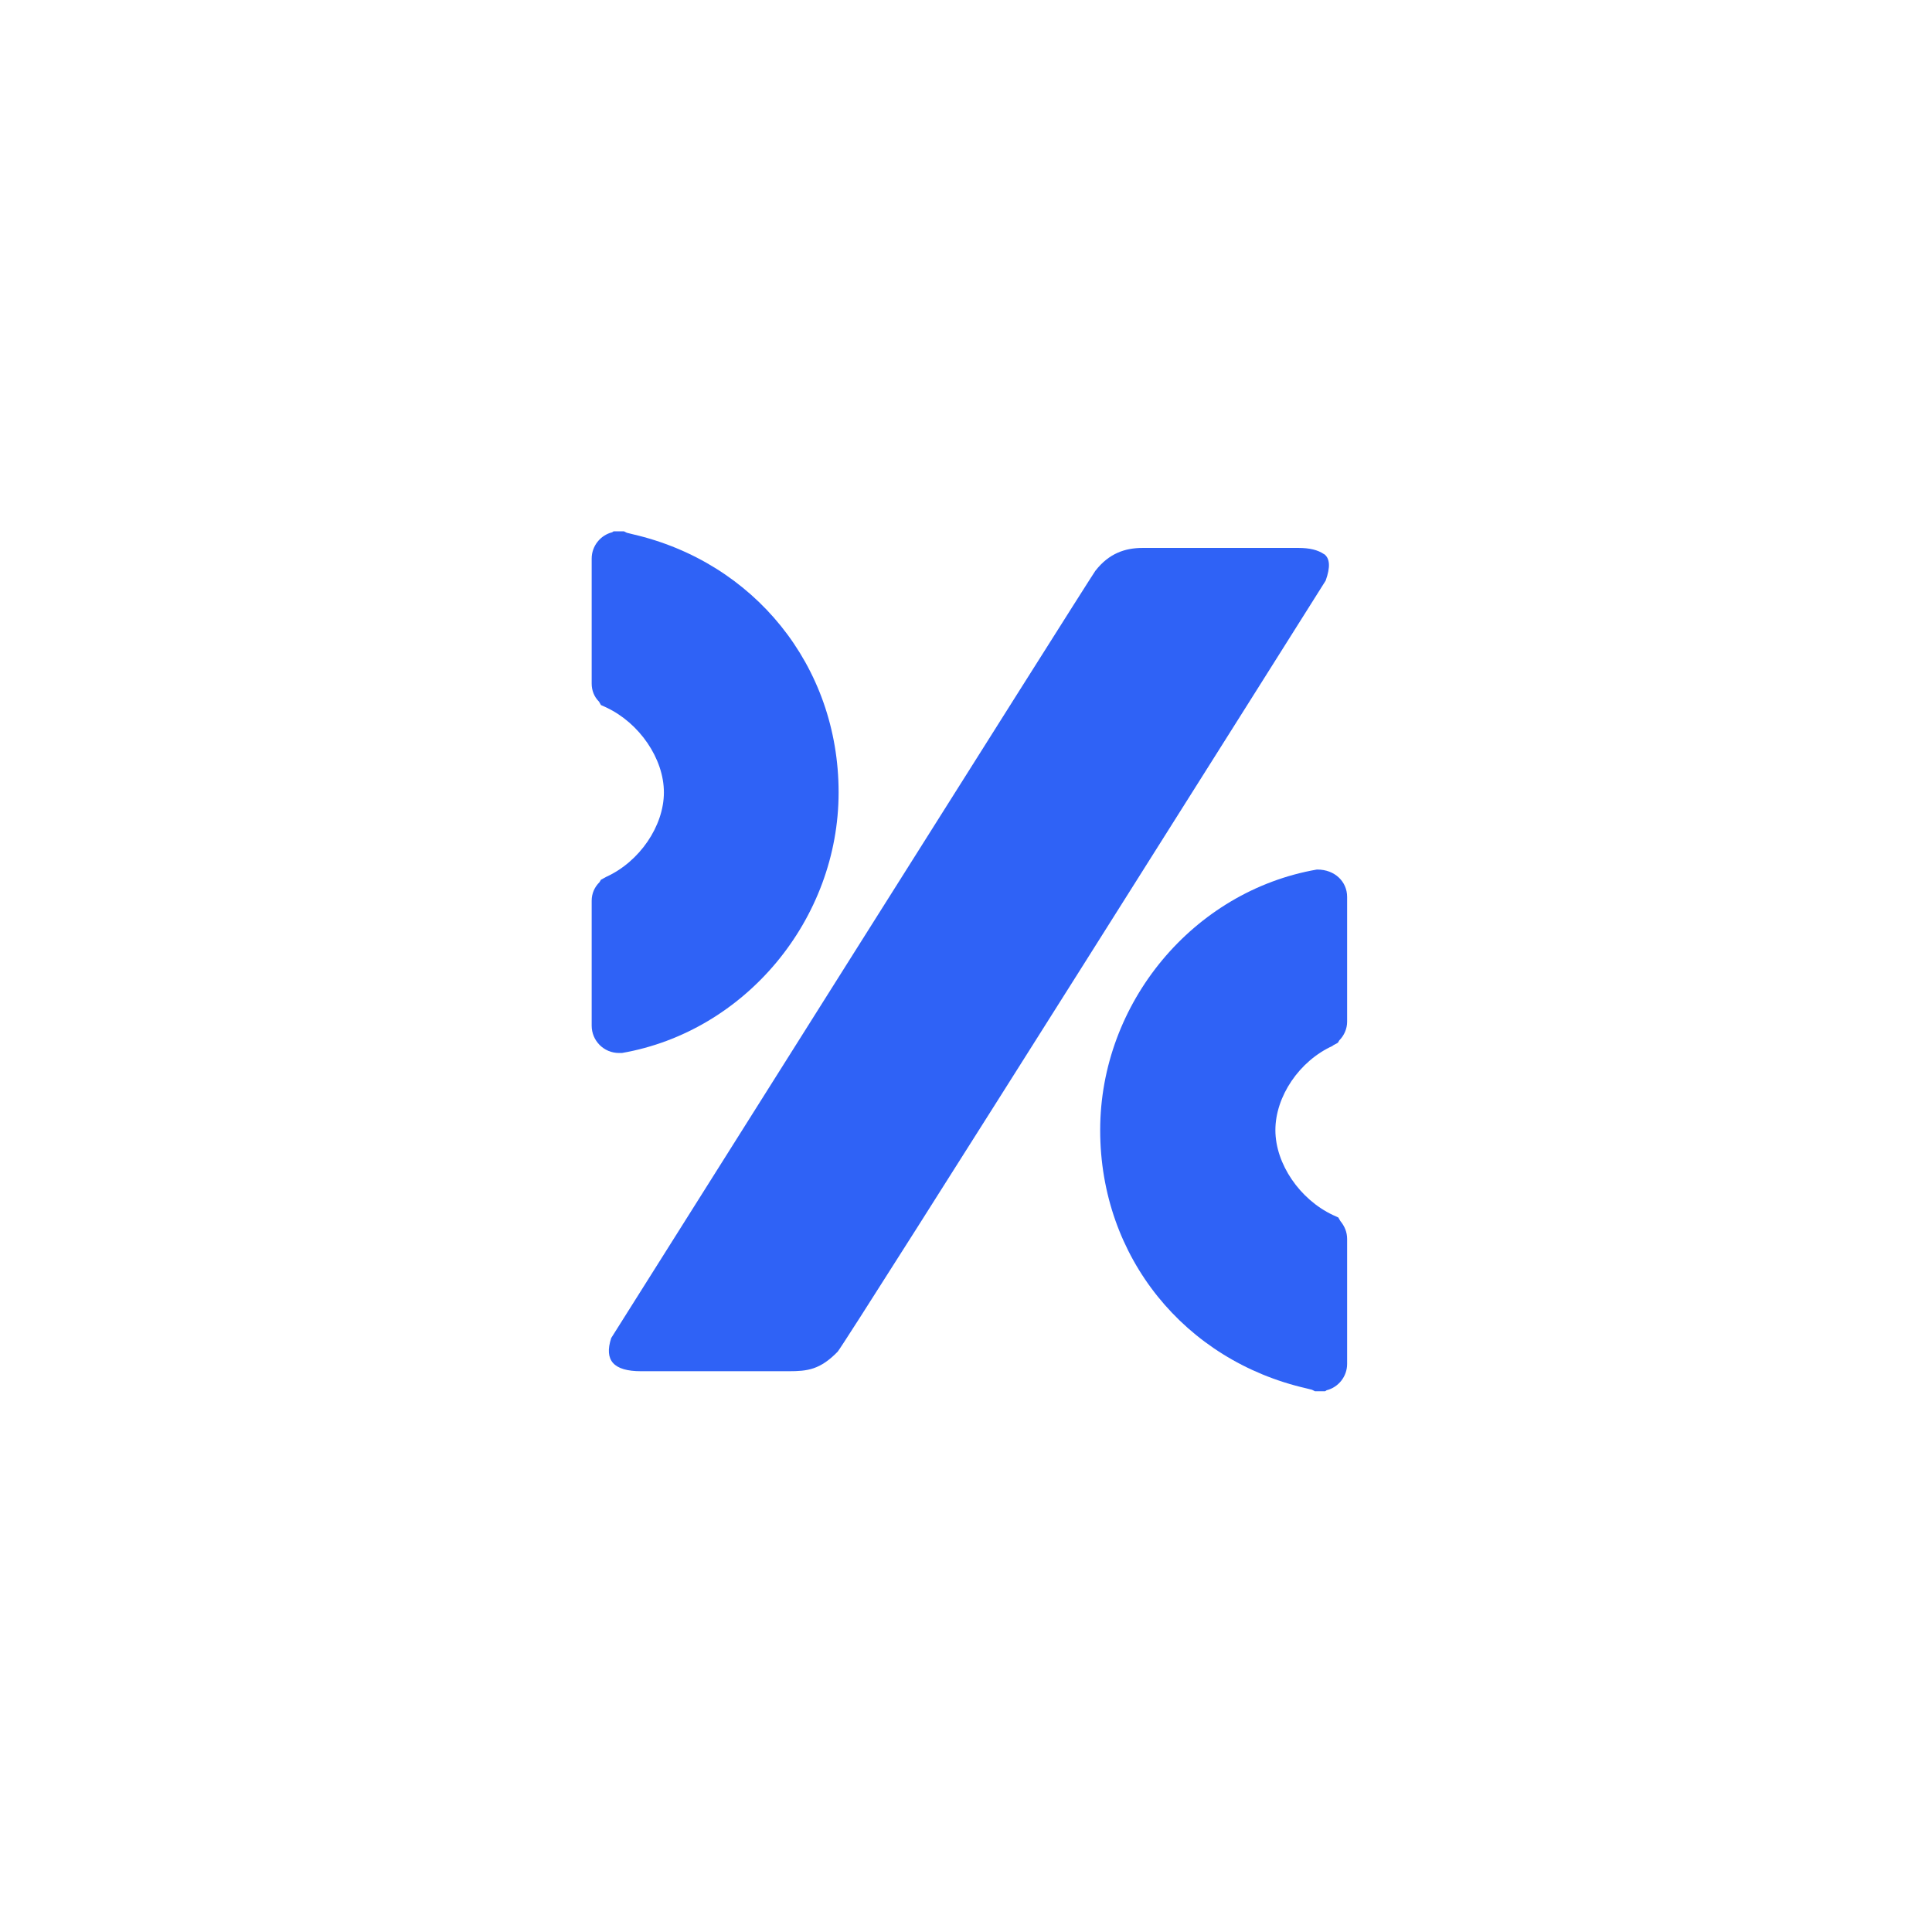
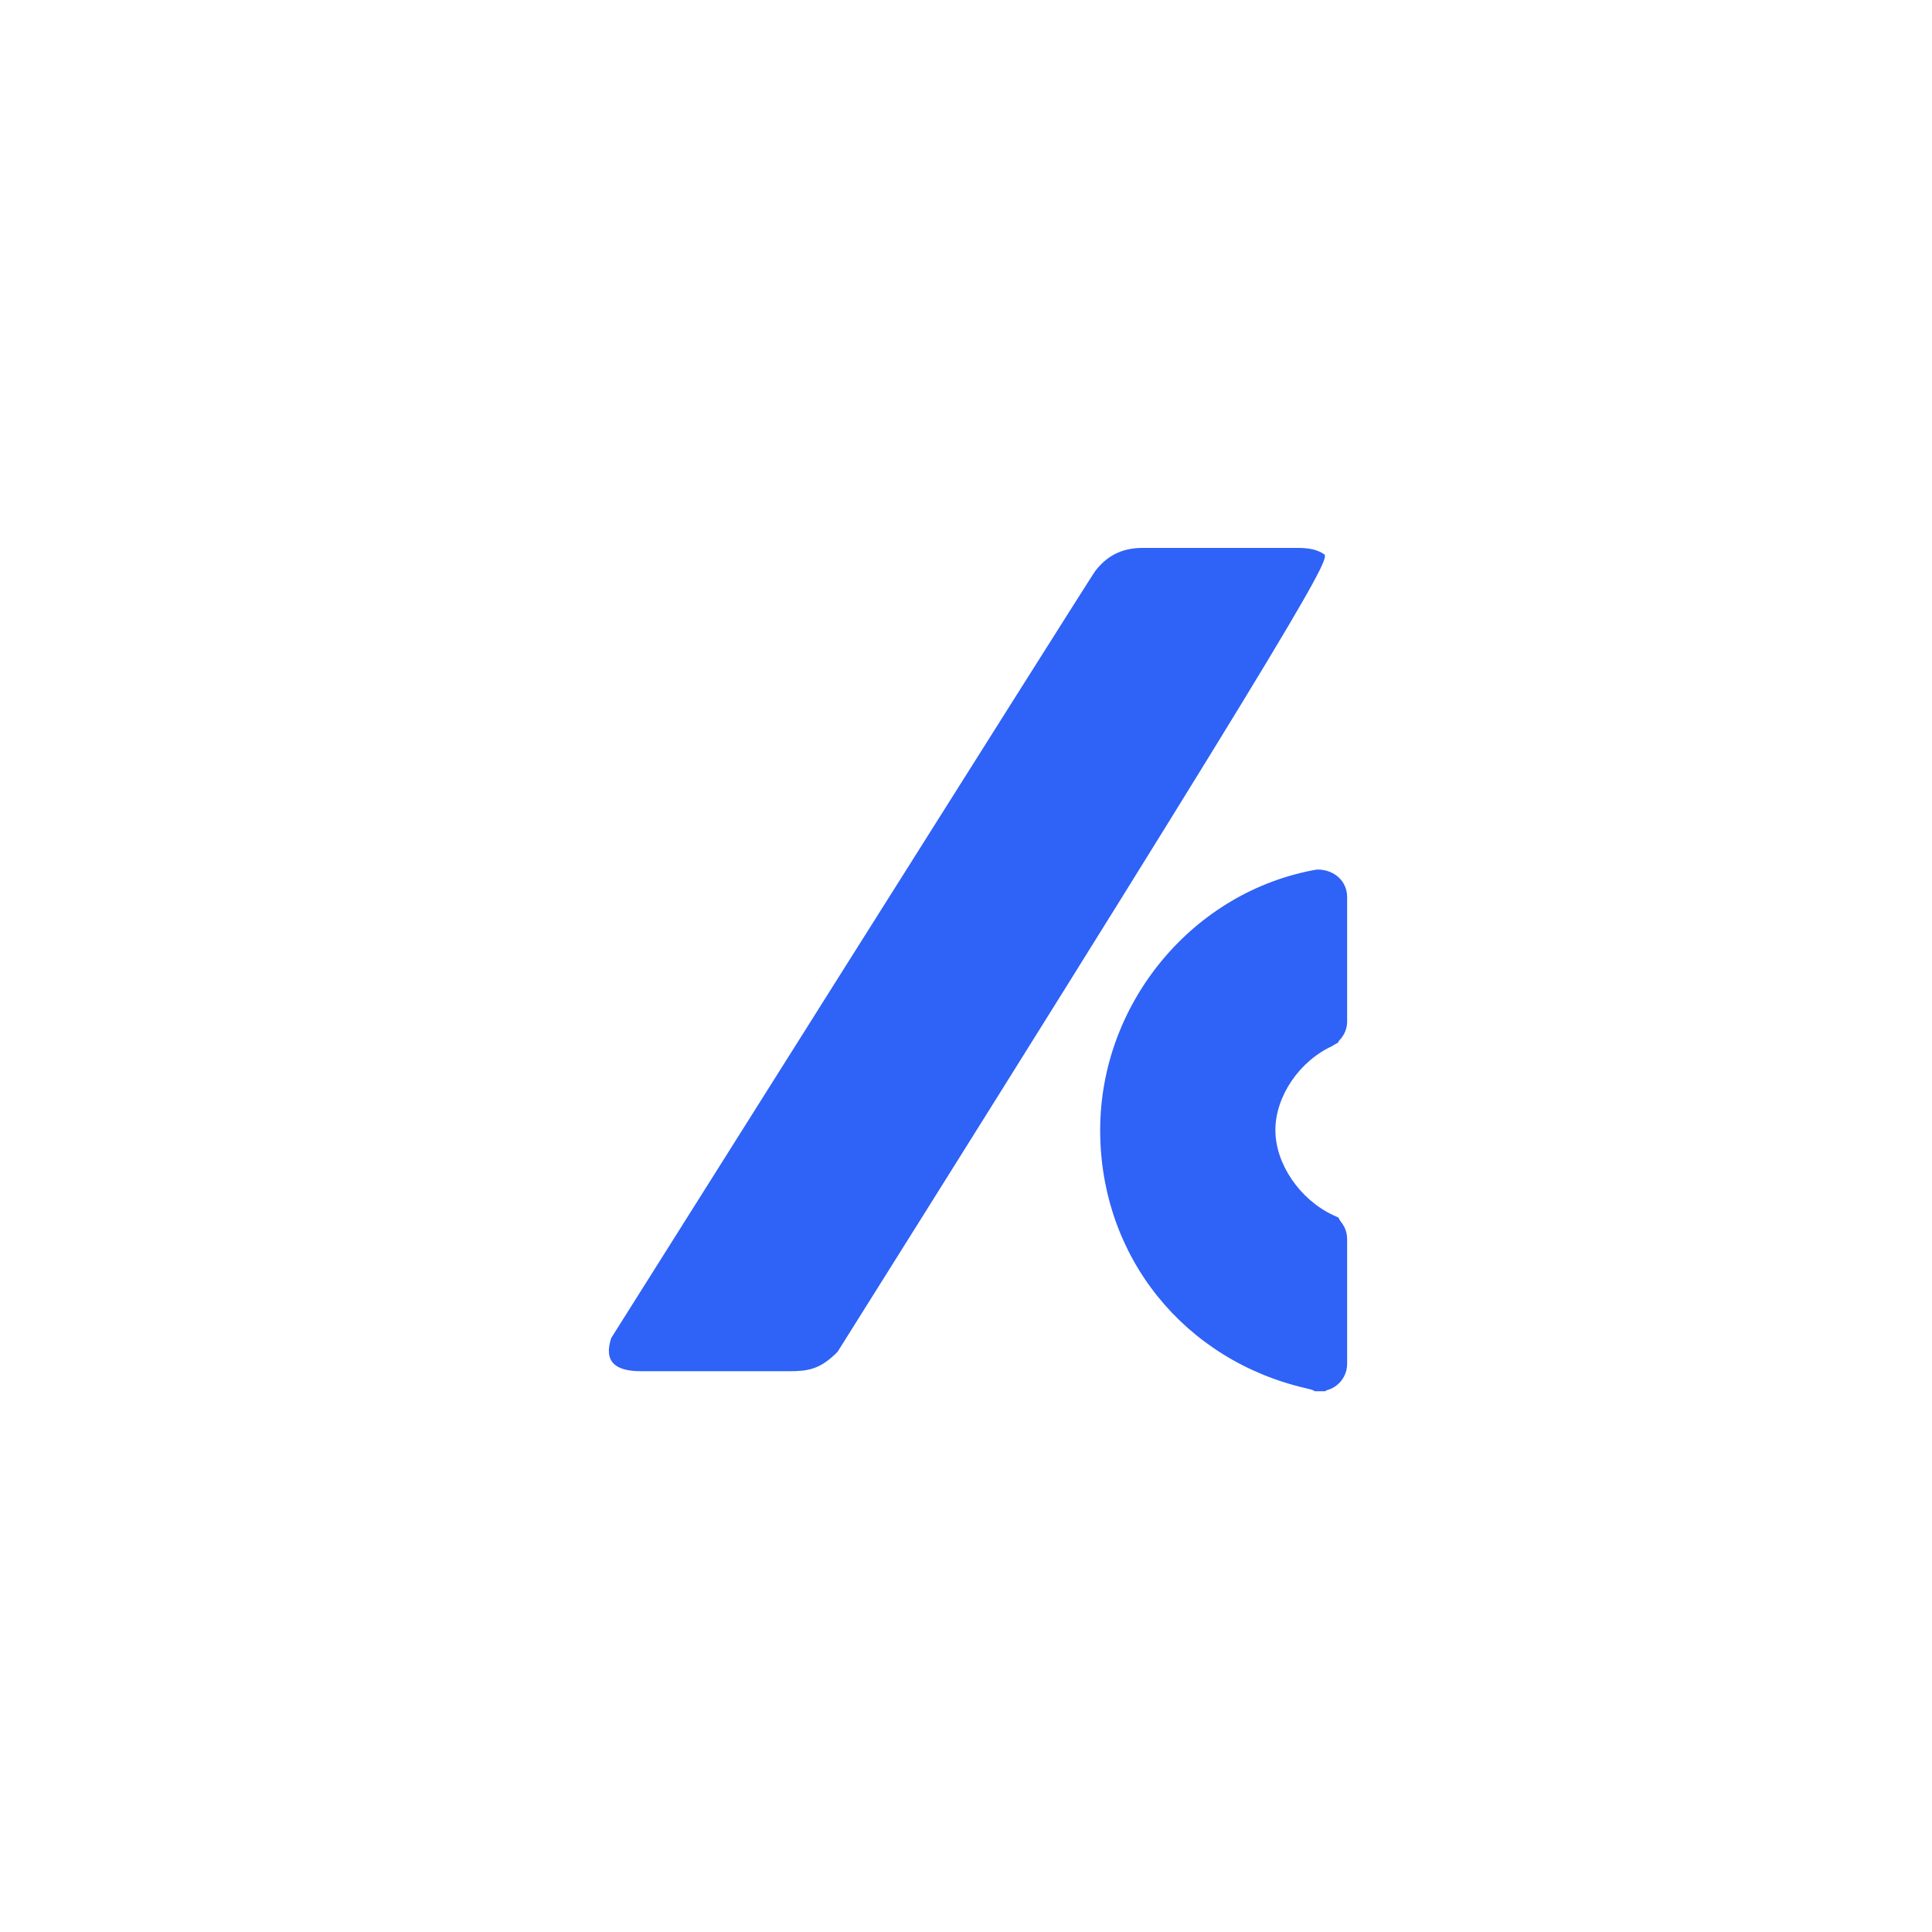
<svg xmlns="http://www.w3.org/2000/svg" width="160" height="160" viewBox="0 0 160 160" fill="none">
-   <path d="M51.385 87.204H51.506C61.731 85.426 69.45 76.13 69.45 65.622C69.45 55.114 62.418 46.546 52.395 44.242L51.91 44.121L51.667 44H50.819L50.697 44.081C49.728 44.323 49 45.212 49 46.263V56.609C49 57.175 49.202 57.701 49.606 58.105L49.768 58.388L50.212 58.59C52.961 59.883 54.981 62.834 54.981 65.622C54.981 68.411 52.961 71.361 50.212 72.614L49.768 72.857L49.647 73.059C49.242 73.463 49 73.988 49 74.594V84.941C49 86.194 50.01 87.204 51.263 87.204H51.385Z" fill="#2F62F6" />
  <path d="M110.35 86.602L110.795 86.359L110.916 86.157C111.32 85.753 111.563 85.187 111.563 84.621V74.275C111.563 73.022 110.552 72.012 109.097 72.012H109.057C98.832 73.79 91.112 83.045 91.112 93.593C91.112 104.142 98.145 112.67 108.168 114.973L108.653 115.095L108.895 115.216H109.744L109.865 115.135C110.835 114.893 111.563 114.003 111.563 112.953V102.606C111.563 102.04 111.36 101.556 110.997 101.111L110.835 100.828L110.391 100.626C107.642 99.333 105.622 96.382 105.622 93.593C105.622 90.805 107.602 87.855 110.391 86.602" fill="#2F62F6" />
-   <path d="M109.665 45.903C109.14 45.539 108.452 45.377 107.523 45.377H94.63C93.175 45.377 91.842 45.822 90.71 47.276C90.306 47.802 50.618 110.809 50.618 110.809C50.011 112.669 50.82 113.558 53.083 113.558H65.329C66.865 113.558 67.916 113.437 69.371 111.941C69.896 111.416 109.786 48.085 109.786 48.085C110.19 46.953 110.15 46.225 109.624 45.862" fill="#2F62F6" />
+   <path d="M109.665 45.903C109.14 45.539 108.452 45.377 107.523 45.377H94.63C93.175 45.377 91.842 45.822 90.71 47.276C90.306 47.802 50.618 110.809 50.618 110.809C50.011 112.669 50.82 113.558 53.083 113.558H65.329C66.865 113.558 67.916 113.437 69.371 111.941C110.19 46.953 110.15 46.225 109.624 45.862" fill="#2F62F6" />
</svg>